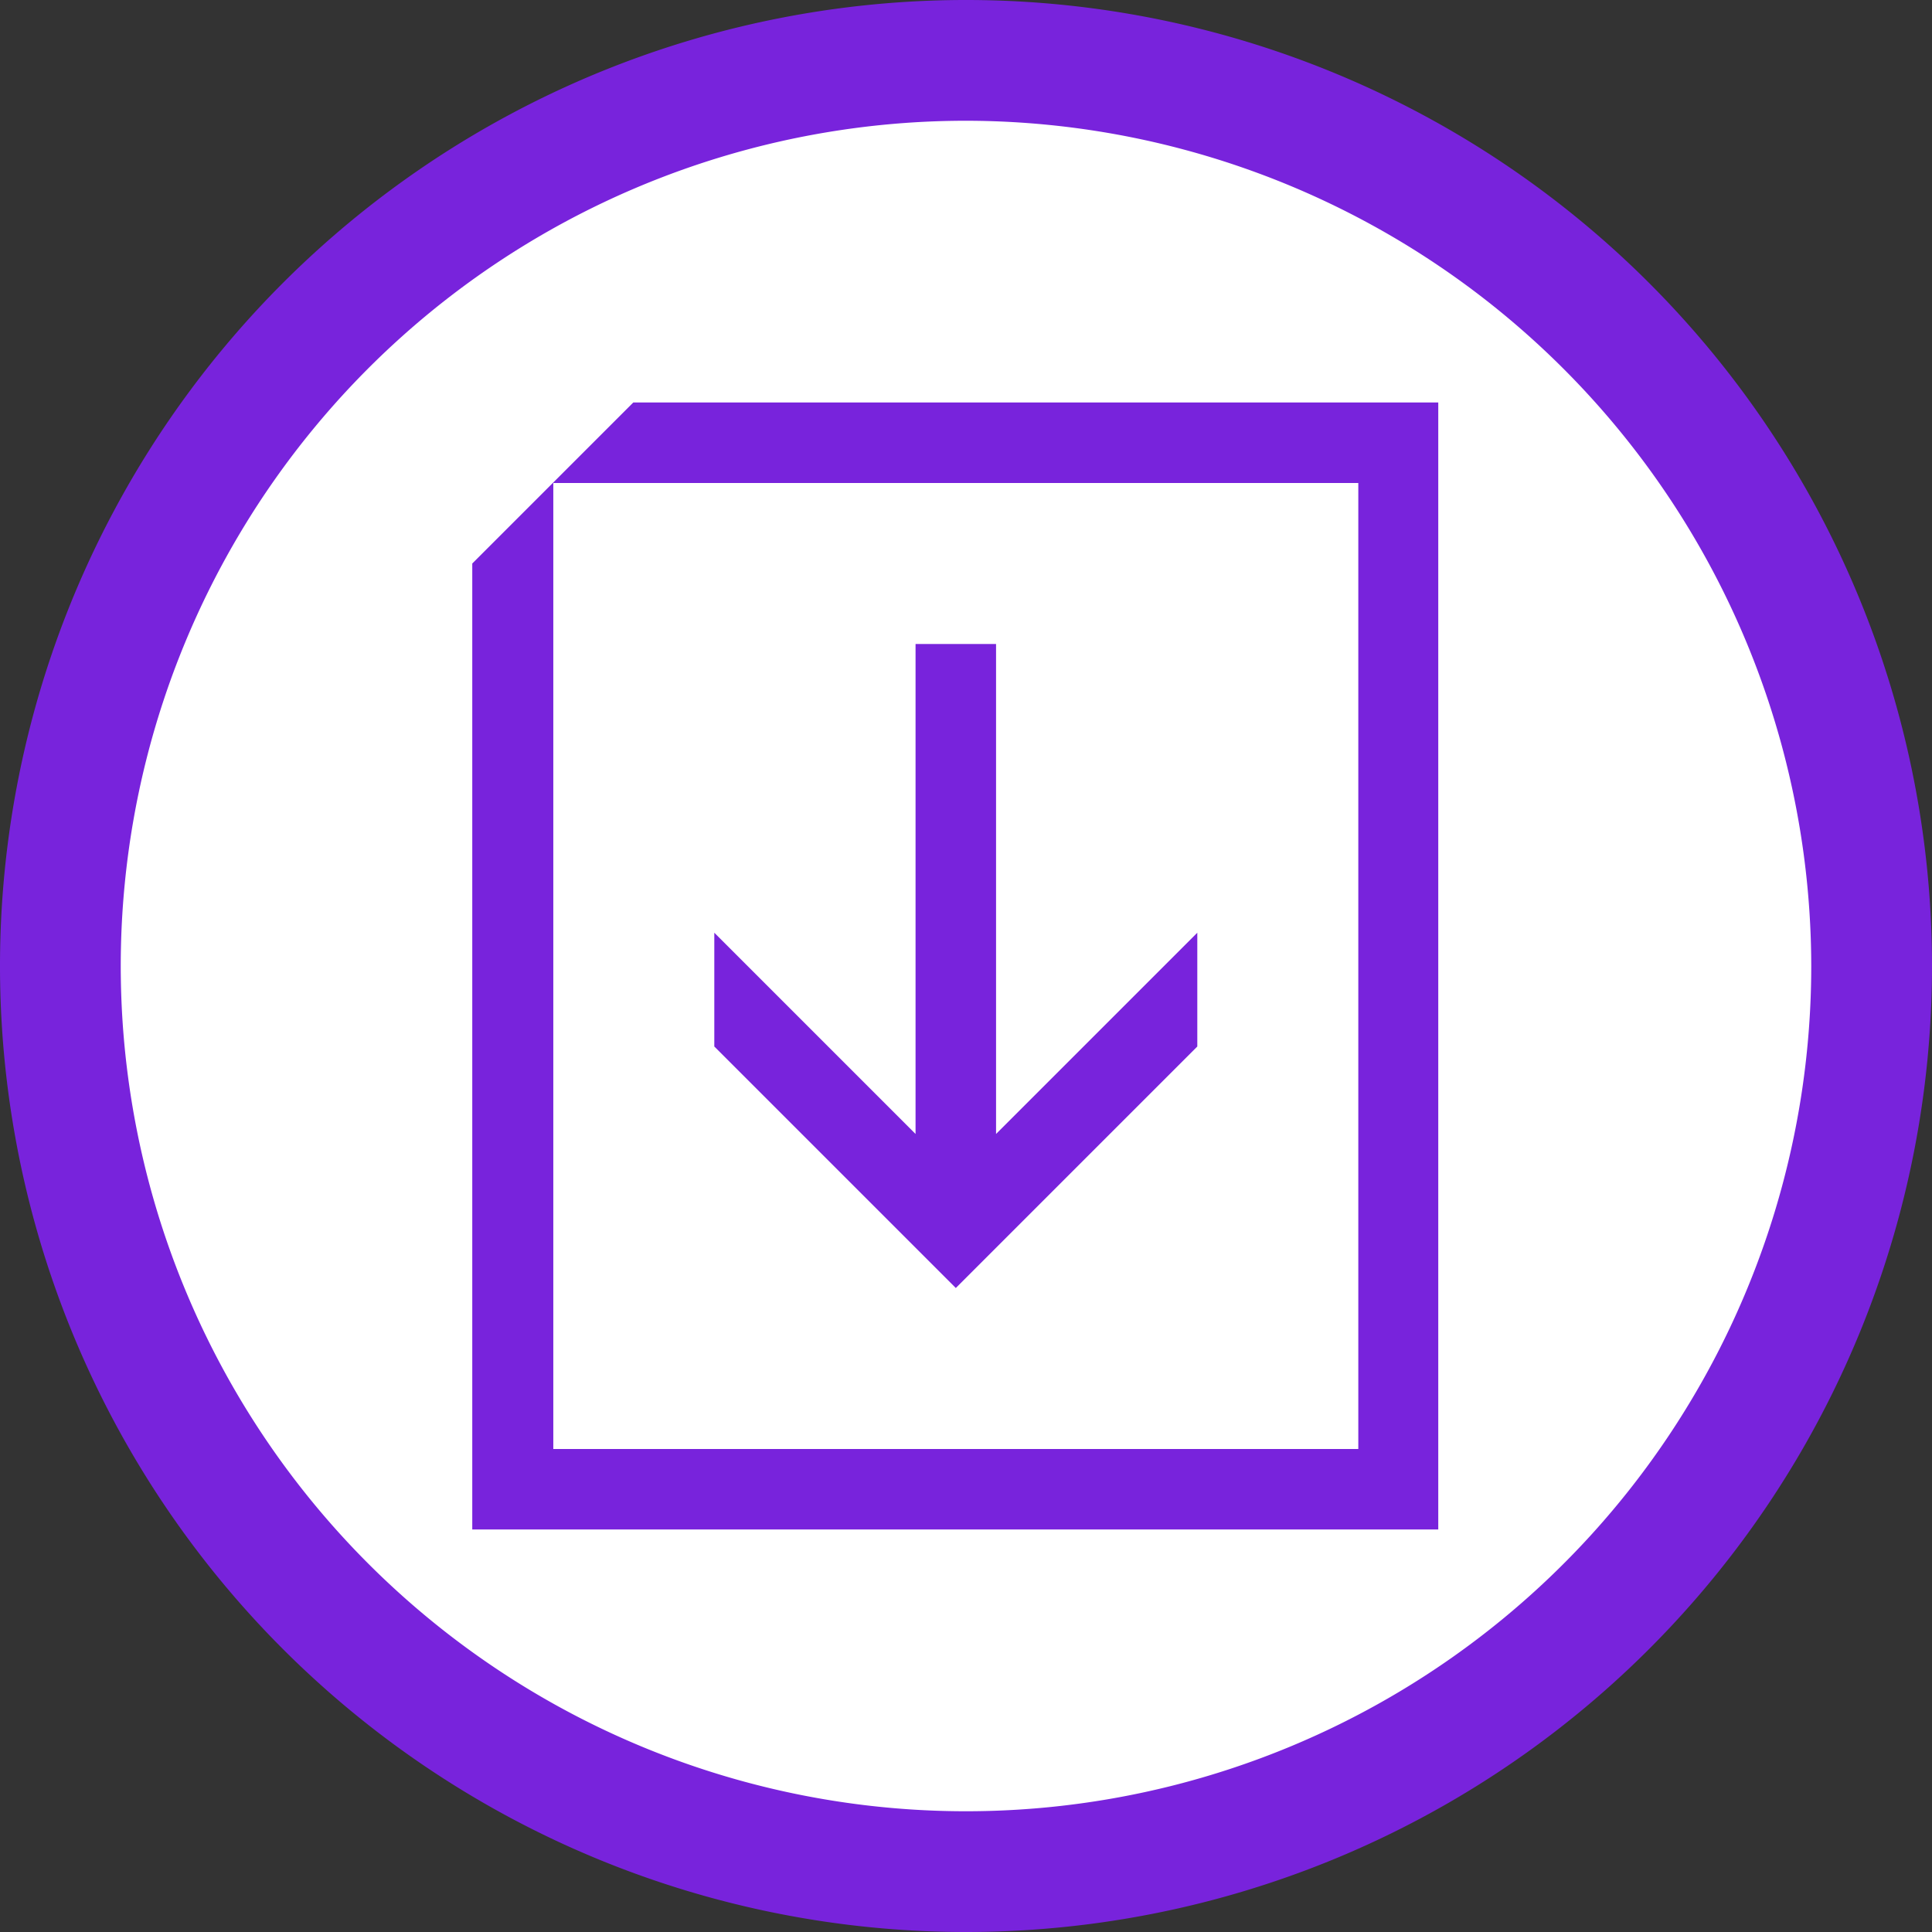
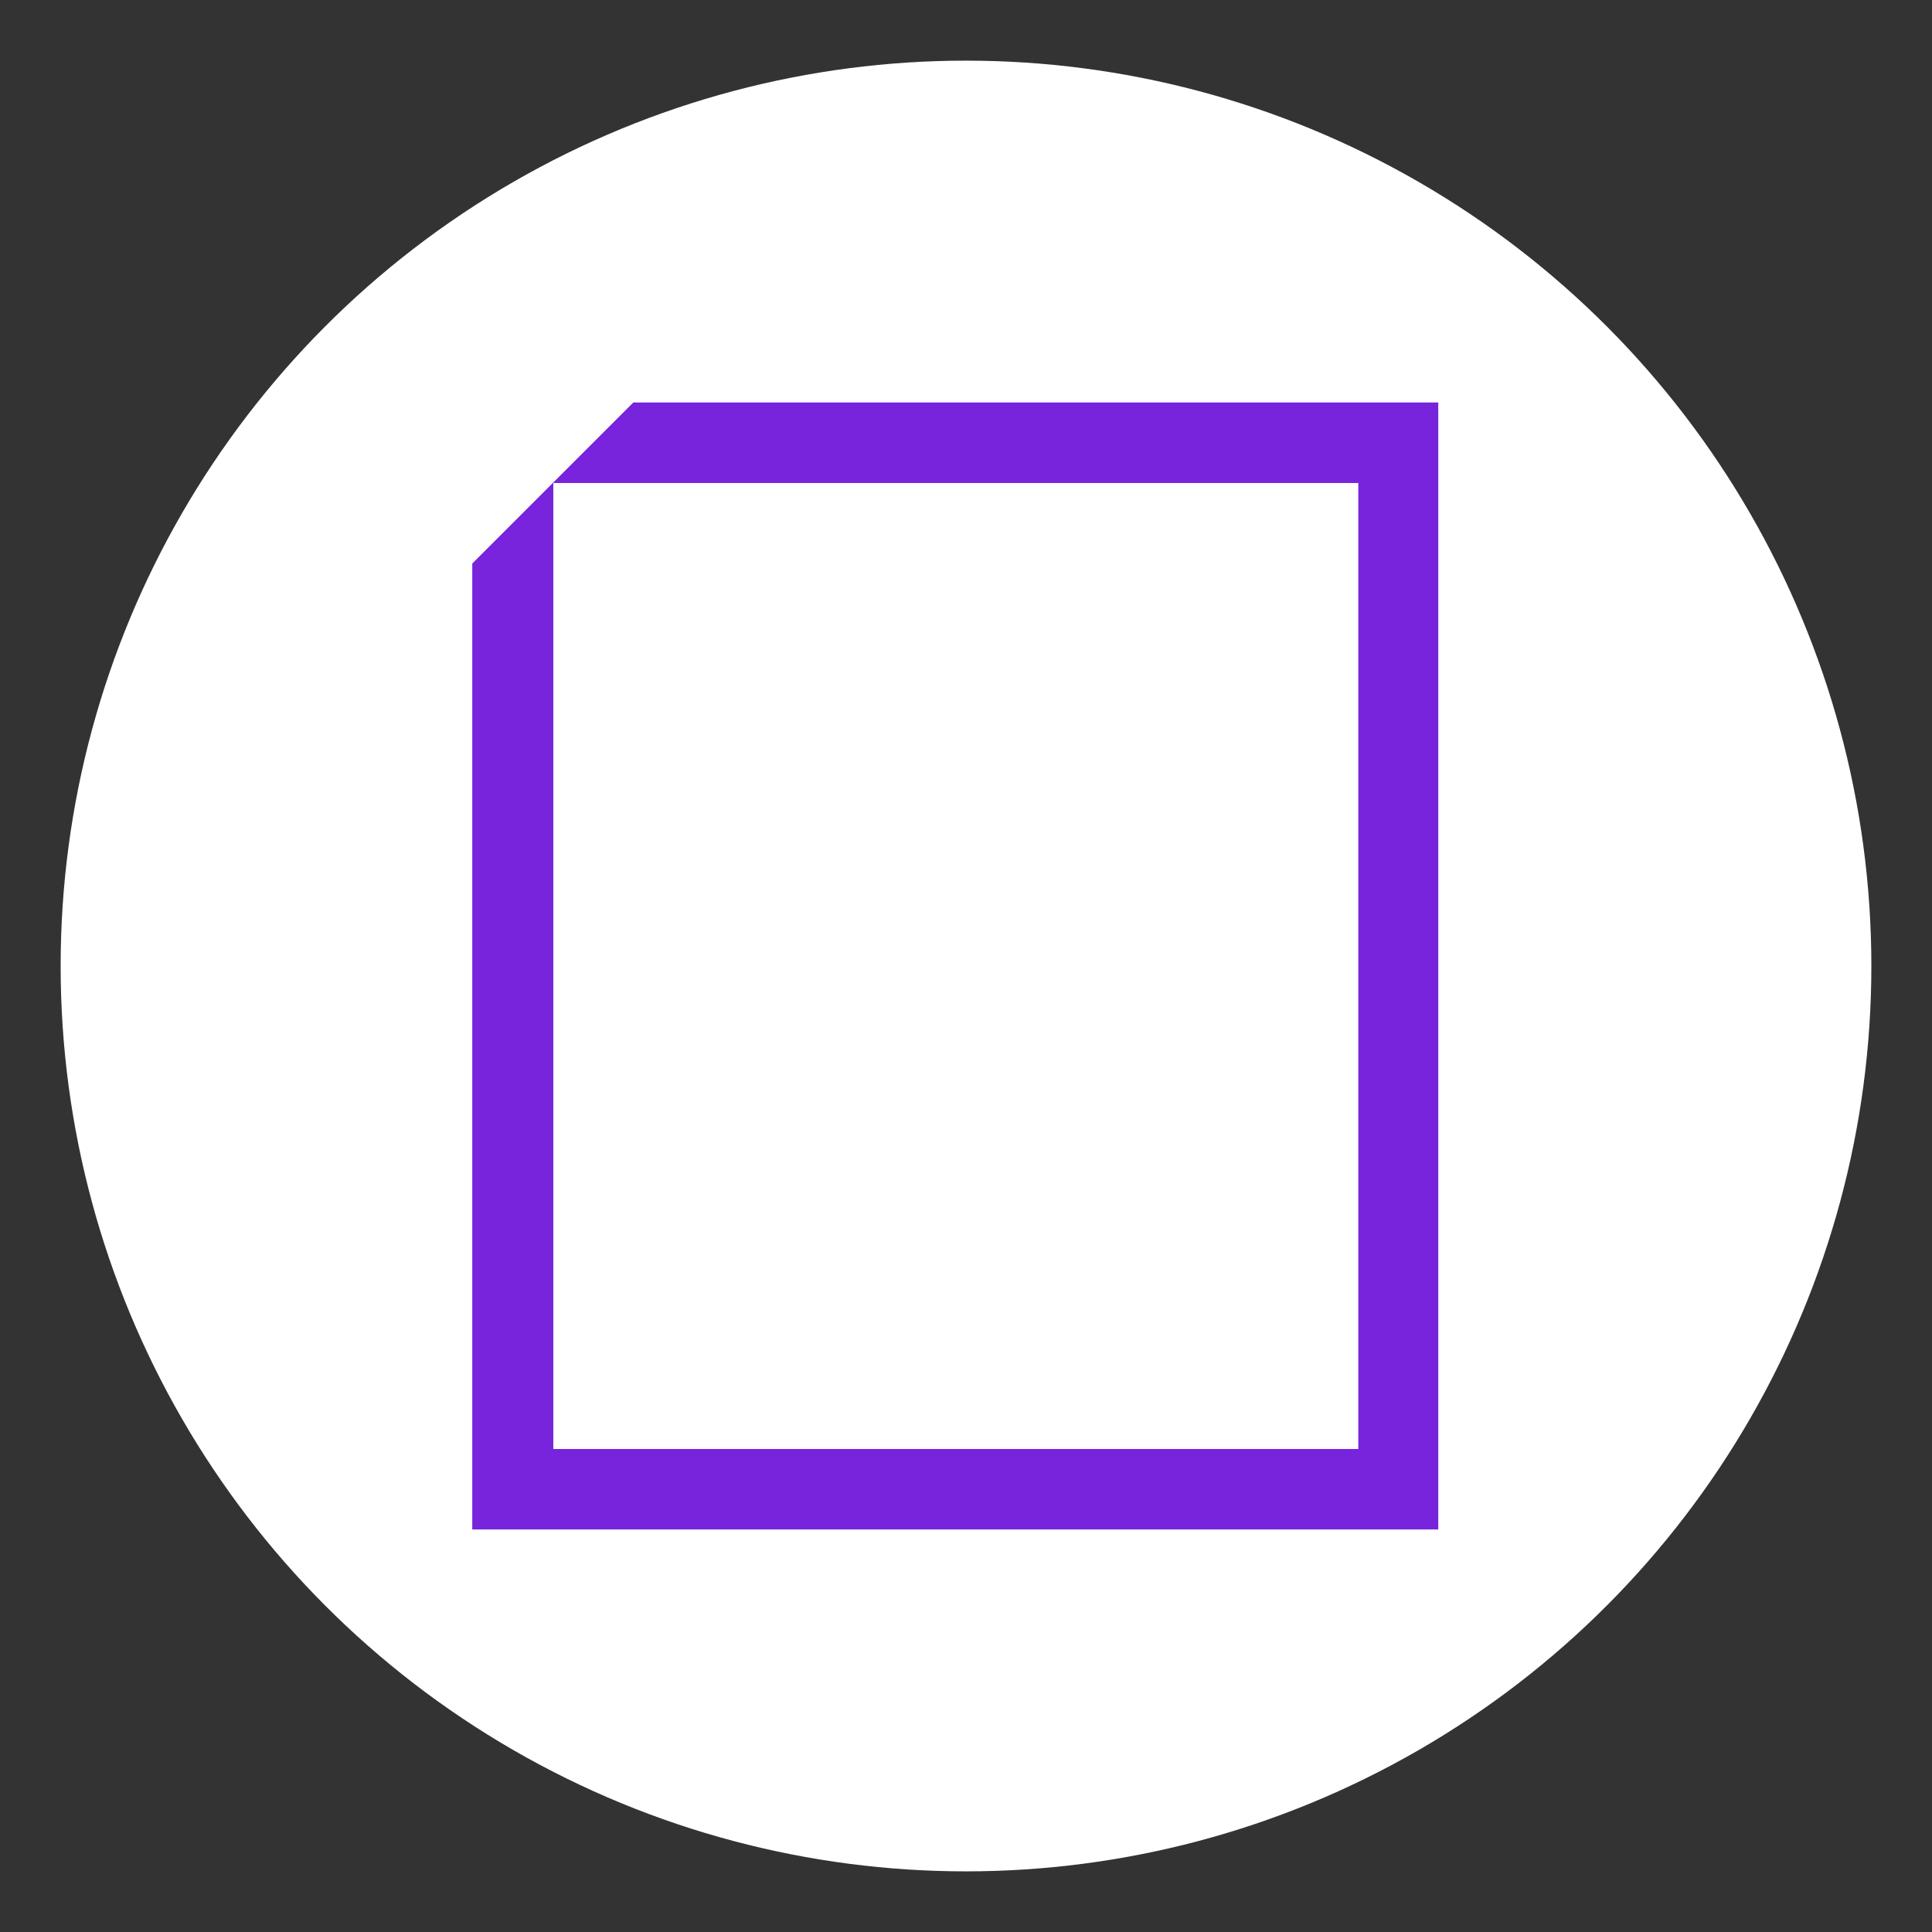
<svg xmlns="http://www.w3.org/2000/svg" id="Graphic" viewBox="0 0 36 36">
  <rect x="0" y="0" width="36" height="36" fill="#333333" stroke="none" />
  <defs>
    <style>.cls-1{fill:#fff;}.cls-2{fill:#7823dc;}</style>
  </defs>
  <circle class="cls-1" cx="18" cy="18" r="16.87" />
-   <path class="cls-2" d="M18,36A18,18,0,1,1,36,18,18,18,0,0,1,18,36ZM18,2.25A15.75,15.75,0,1,0,33.75,18,15.77,15.77,0,0,0,18,2.25Z" />
-   <polygon class="cls-2" points="17.06 12 17.06 21.13 13.31 17.38 13.31 19.5 17.81 24 22.31 19.5 22.31 17.38 18.56 21.13 18.56 12 17.06 12" />
  <path class="cls-2" d="M11.8,7.5l-3,3v18h18V7.5ZM10.31,12V9h15V27h-15V12Z" />
</svg>